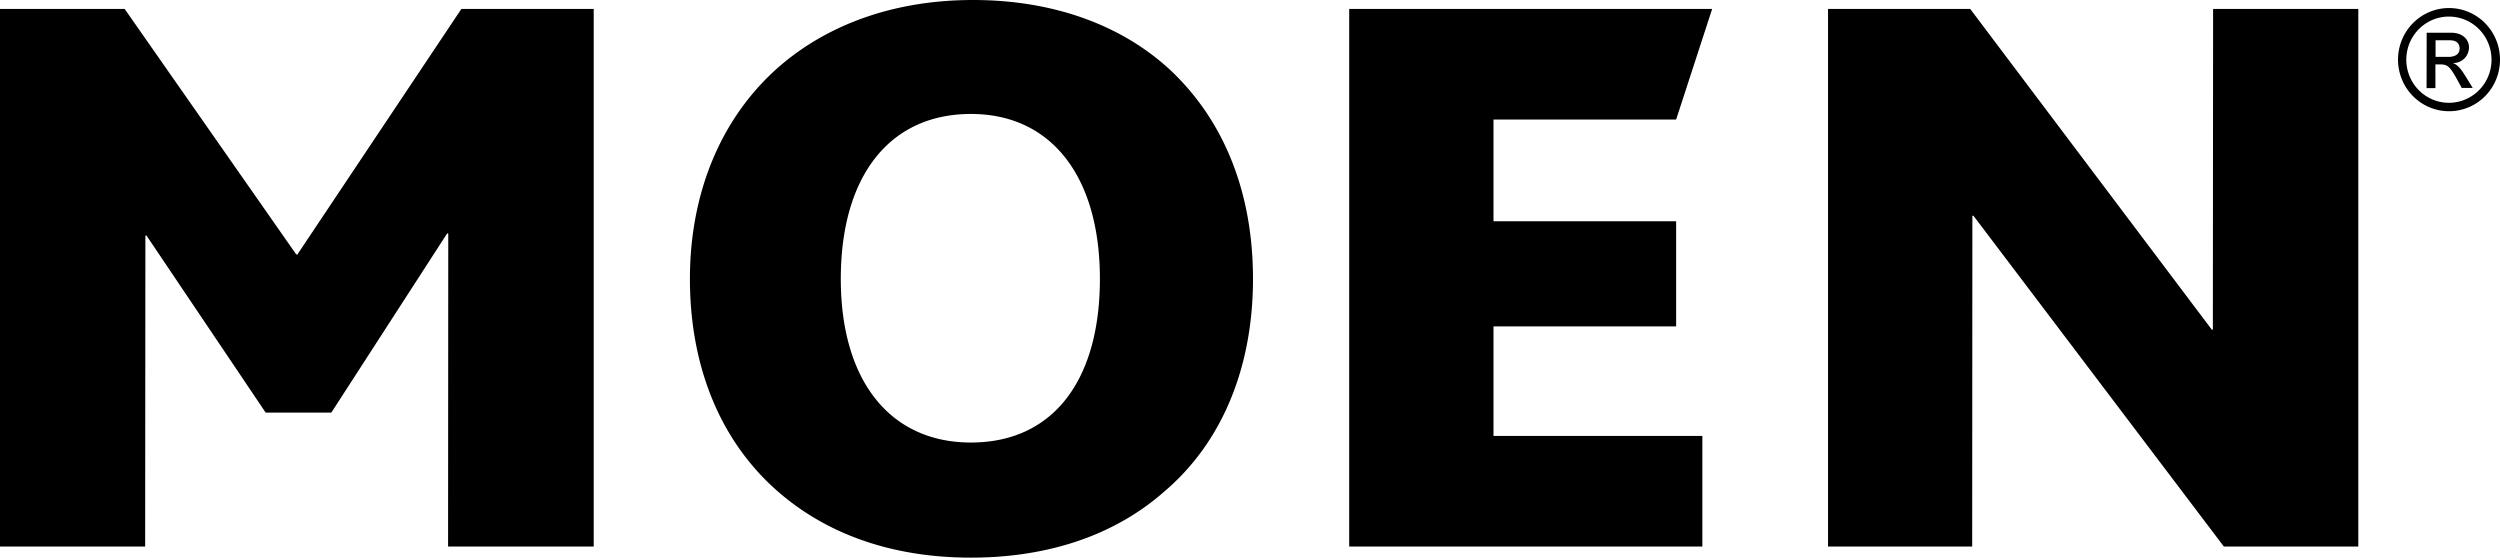
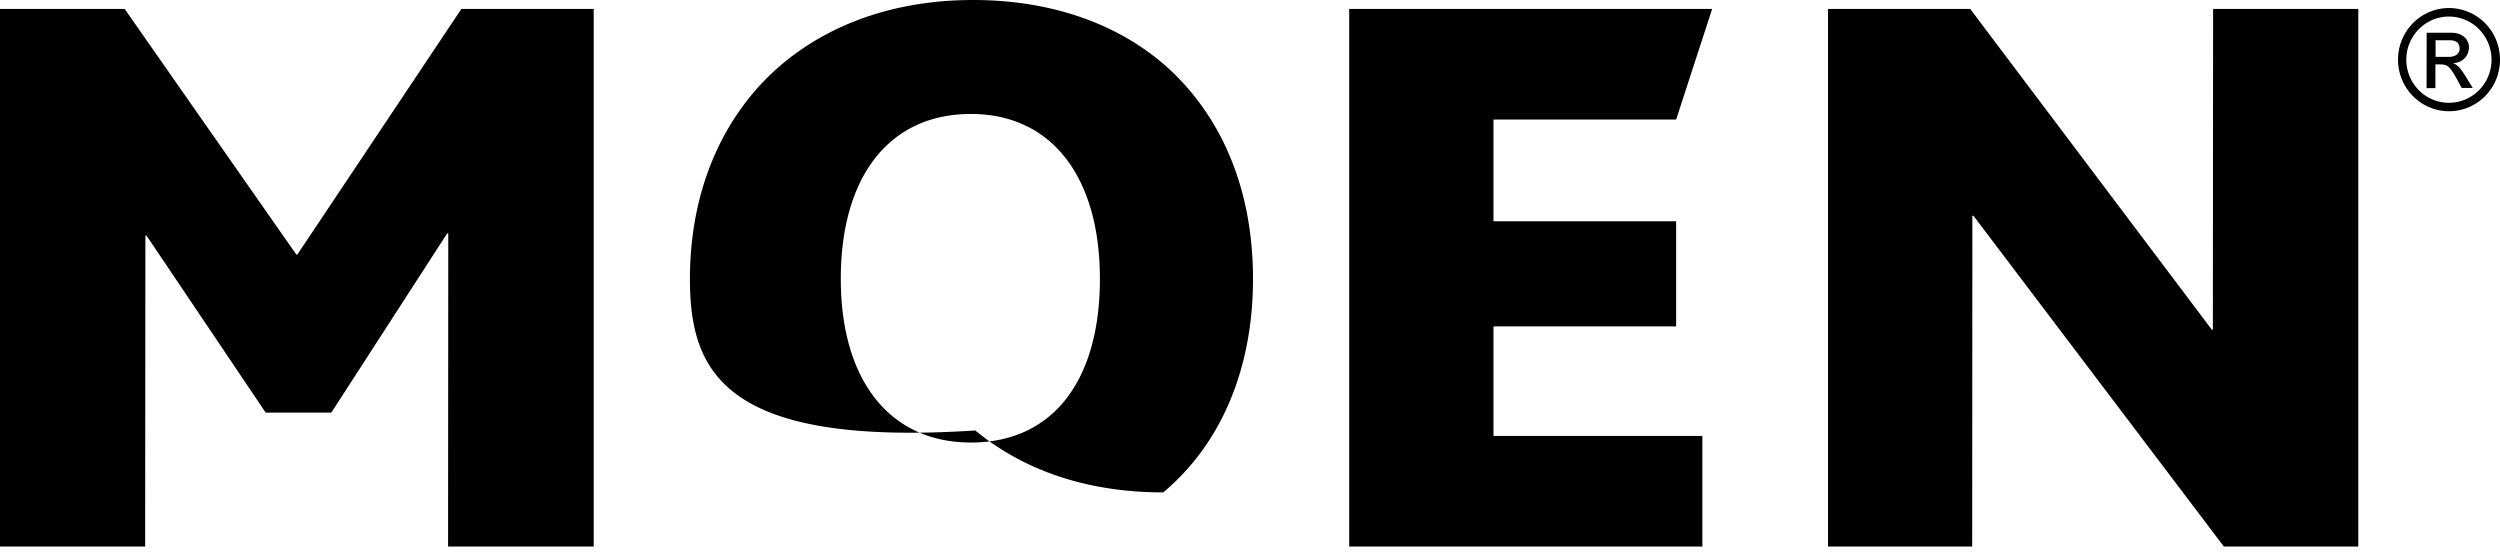
<svg xmlns="http://www.w3.org/2000/svg" overflow="visible" viewBox="0 0 304.859 68" fill="none" display="block">
-   <path d="M54.64 66.645l.024-38.174h-.139L40.4 50.318h-8.001l-14.53-21.584h-.14l-.028 37.91H0V1.088h15.2L36.127 31.03h.139L56.263 1.087H72.4v65.558H54.64zm63.754-52.748c-9.998 0-15.864 7.687-15.864 20.106s6.004 19.96 15.864 19.96c10.005 0 15.732-7.553 15.732-19.96s-5.866-20.106-15.732-20.106zm23.467 46.147C135.996 65.167 128.006 68 118.394 68c-9.329 0-17.059-2.699-22.93-7.553C88.26 54.5 84.132 45.329 84.132 34.003c0-10.795 3.995-19.972 11.067-26.041C101.058 2.967 109.065 0 118.66 0c9.866 0 18.162 3.102 24.004 8.5 6.529 6.104 10.131 14.866 10.131 25.503 0 10.923-3.85 20.094-10.934 26.035v.006zm62.533-45.47h-22.272v12.408h22.272v12.822h-22.272v13.353h25.47v13.488h-43.066V1.087h44.261l-4.393 13.487zm66.79 52.071L240.65 26.31h-.132l-.023 40.335h-17.579V1.087h17.336L269.717 40.2h.127l.029-39.114h17.706v65.558h-16.395zm27.445-53.082a6.164 6.164 0 01-3.45-1.066 6.275 6.275 0 01-2.285-2.825 6.358 6.358 0 01-.35-3.633 6.313 6.313 0 011.703-3.218 6.19 6.19 0 013.182-1.72 6.15 6.15 0 013.59.358 6.24 6.24 0 012.79 2.314 6.345 6.345 0 011.049 3.493 6.336 6.336 0 01-.469 2.414 6.278 6.278 0 01-1.35 2.046 6.202 6.202 0 01-2.024 1.364 6.137 6.137 0 01-2.386.473zm0-11.543a5.151 5.151 0 00-2.886.886 5.246 5.246 0 00-1.914 2.36 5.313 5.313 0 00-.295 3.037 5.27 5.27 0 001.422 2.692 5.174 5.174 0 002.66 1.439 5.14 5.14 0 003.002-.3 5.205 5.205 0 002.331-1.936 5.301 5.301 0 00-.646-6.638 5.165 5.165 0 00-3.674-1.54zm-2.713 1.969h2.95c1.657 0 2.211 1.04 2.211 1.752a1.936 1.936 0 01-.548 1.378 1.899 1.899 0 01-1.357.567v.035c.577.205.993.783 1.553 1.689l.808 1.314h-1.339l-.577-1.057c-.843-1.52-1.155-1.811-1.992-1.811h-.641v2.891h-1.079l.011-6.758zm2.633 2.95c.825 0 1.385-.322 1.385-1.023 0-.7-.491-1.004-1.201-1.004h-1.732v2.027h1.548z" fill="currentColor" />
+   <path d="M54.64 66.645l.024-38.174h-.139L40.4 50.318h-8.001l-14.53-21.584h-.14l-.028 37.91H0V1.088h15.2L36.127 31.03h.139L56.263 1.087H72.4v65.558H54.64zm63.754-52.748c-9.998 0-15.864 7.687-15.864 20.106s6.004 19.96 15.864 19.96c10.005 0 15.732-7.553 15.732-19.96s-5.866-20.106-15.732-20.106zm23.467 46.147c-9.329 0-17.059-2.699-22.93-7.553C88.26 54.5 84.132 45.329 84.132 34.003c0-10.795 3.995-19.972 11.067-26.041C101.058 2.967 109.065 0 118.66 0c9.866 0 18.162 3.102 24.004 8.5 6.529 6.104 10.131 14.866 10.131 25.503 0 10.923-3.85 20.094-10.934 26.035v.006zm62.533-45.47h-22.272v12.408h22.272v12.822h-22.272v13.353h25.47v13.488h-43.066V1.087h44.261l-4.393 13.487zm66.79 52.071L240.65 26.31h-.132l-.023 40.335h-17.579V1.087h17.336L269.717 40.2h.127l.029-39.114h17.706v65.558h-16.395zm27.445-53.082a6.164 6.164 0 01-3.45-1.066 6.275 6.275 0 01-2.285-2.825 6.358 6.358 0 01-.35-3.633 6.313 6.313 0 011.703-3.218 6.19 6.19 0 013.182-1.72 6.15 6.15 0 013.59.358 6.24 6.24 0 012.79 2.314 6.345 6.345 0 011.049 3.493 6.336 6.336 0 01-.469 2.414 6.278 6.278 0 01-1.35 2.046 6.202 6.202 0 01-2.024 1.364 6.137 6.137 0 01-2.386.473zm0-11.543a5.151 5.151 0 00-2.886.886 5.246 5.246 0 00-1.914 2.36 5.313 5.313 0 00-.295 3.037 5.27 5.27 0 001.422 2.692 5.174 5.174 0 002.66 1.439 5.14 5.14 0 003.002-.3 5.205 5.205 0 002.331-1.936 5.301 5.301 0 00-.646-6.638 5.165 5.165 0 00-3.674-1.54zm-2.713 1.969h2.95c1.657 0 2.211 1.04 2.211 1.752a1.936 1.936 0 01-.548 1.378 1.899 1.899 0 01-1.357.567v.035c.577.205.993.783 1.553 1.689l.808 1.314h-1.339l-.577-1.057c-.843-1.52-1.155-1.811-1.992-1.811h-.641v2.891h-1.079l.011-6.758zm2.633 2.95c.825 0 1.385-.322 1.385-1.023 0-.7-.491-1.004-1.201-1.004h-1.732v2.027h1.548z" fill="currentColor" />
</svg>